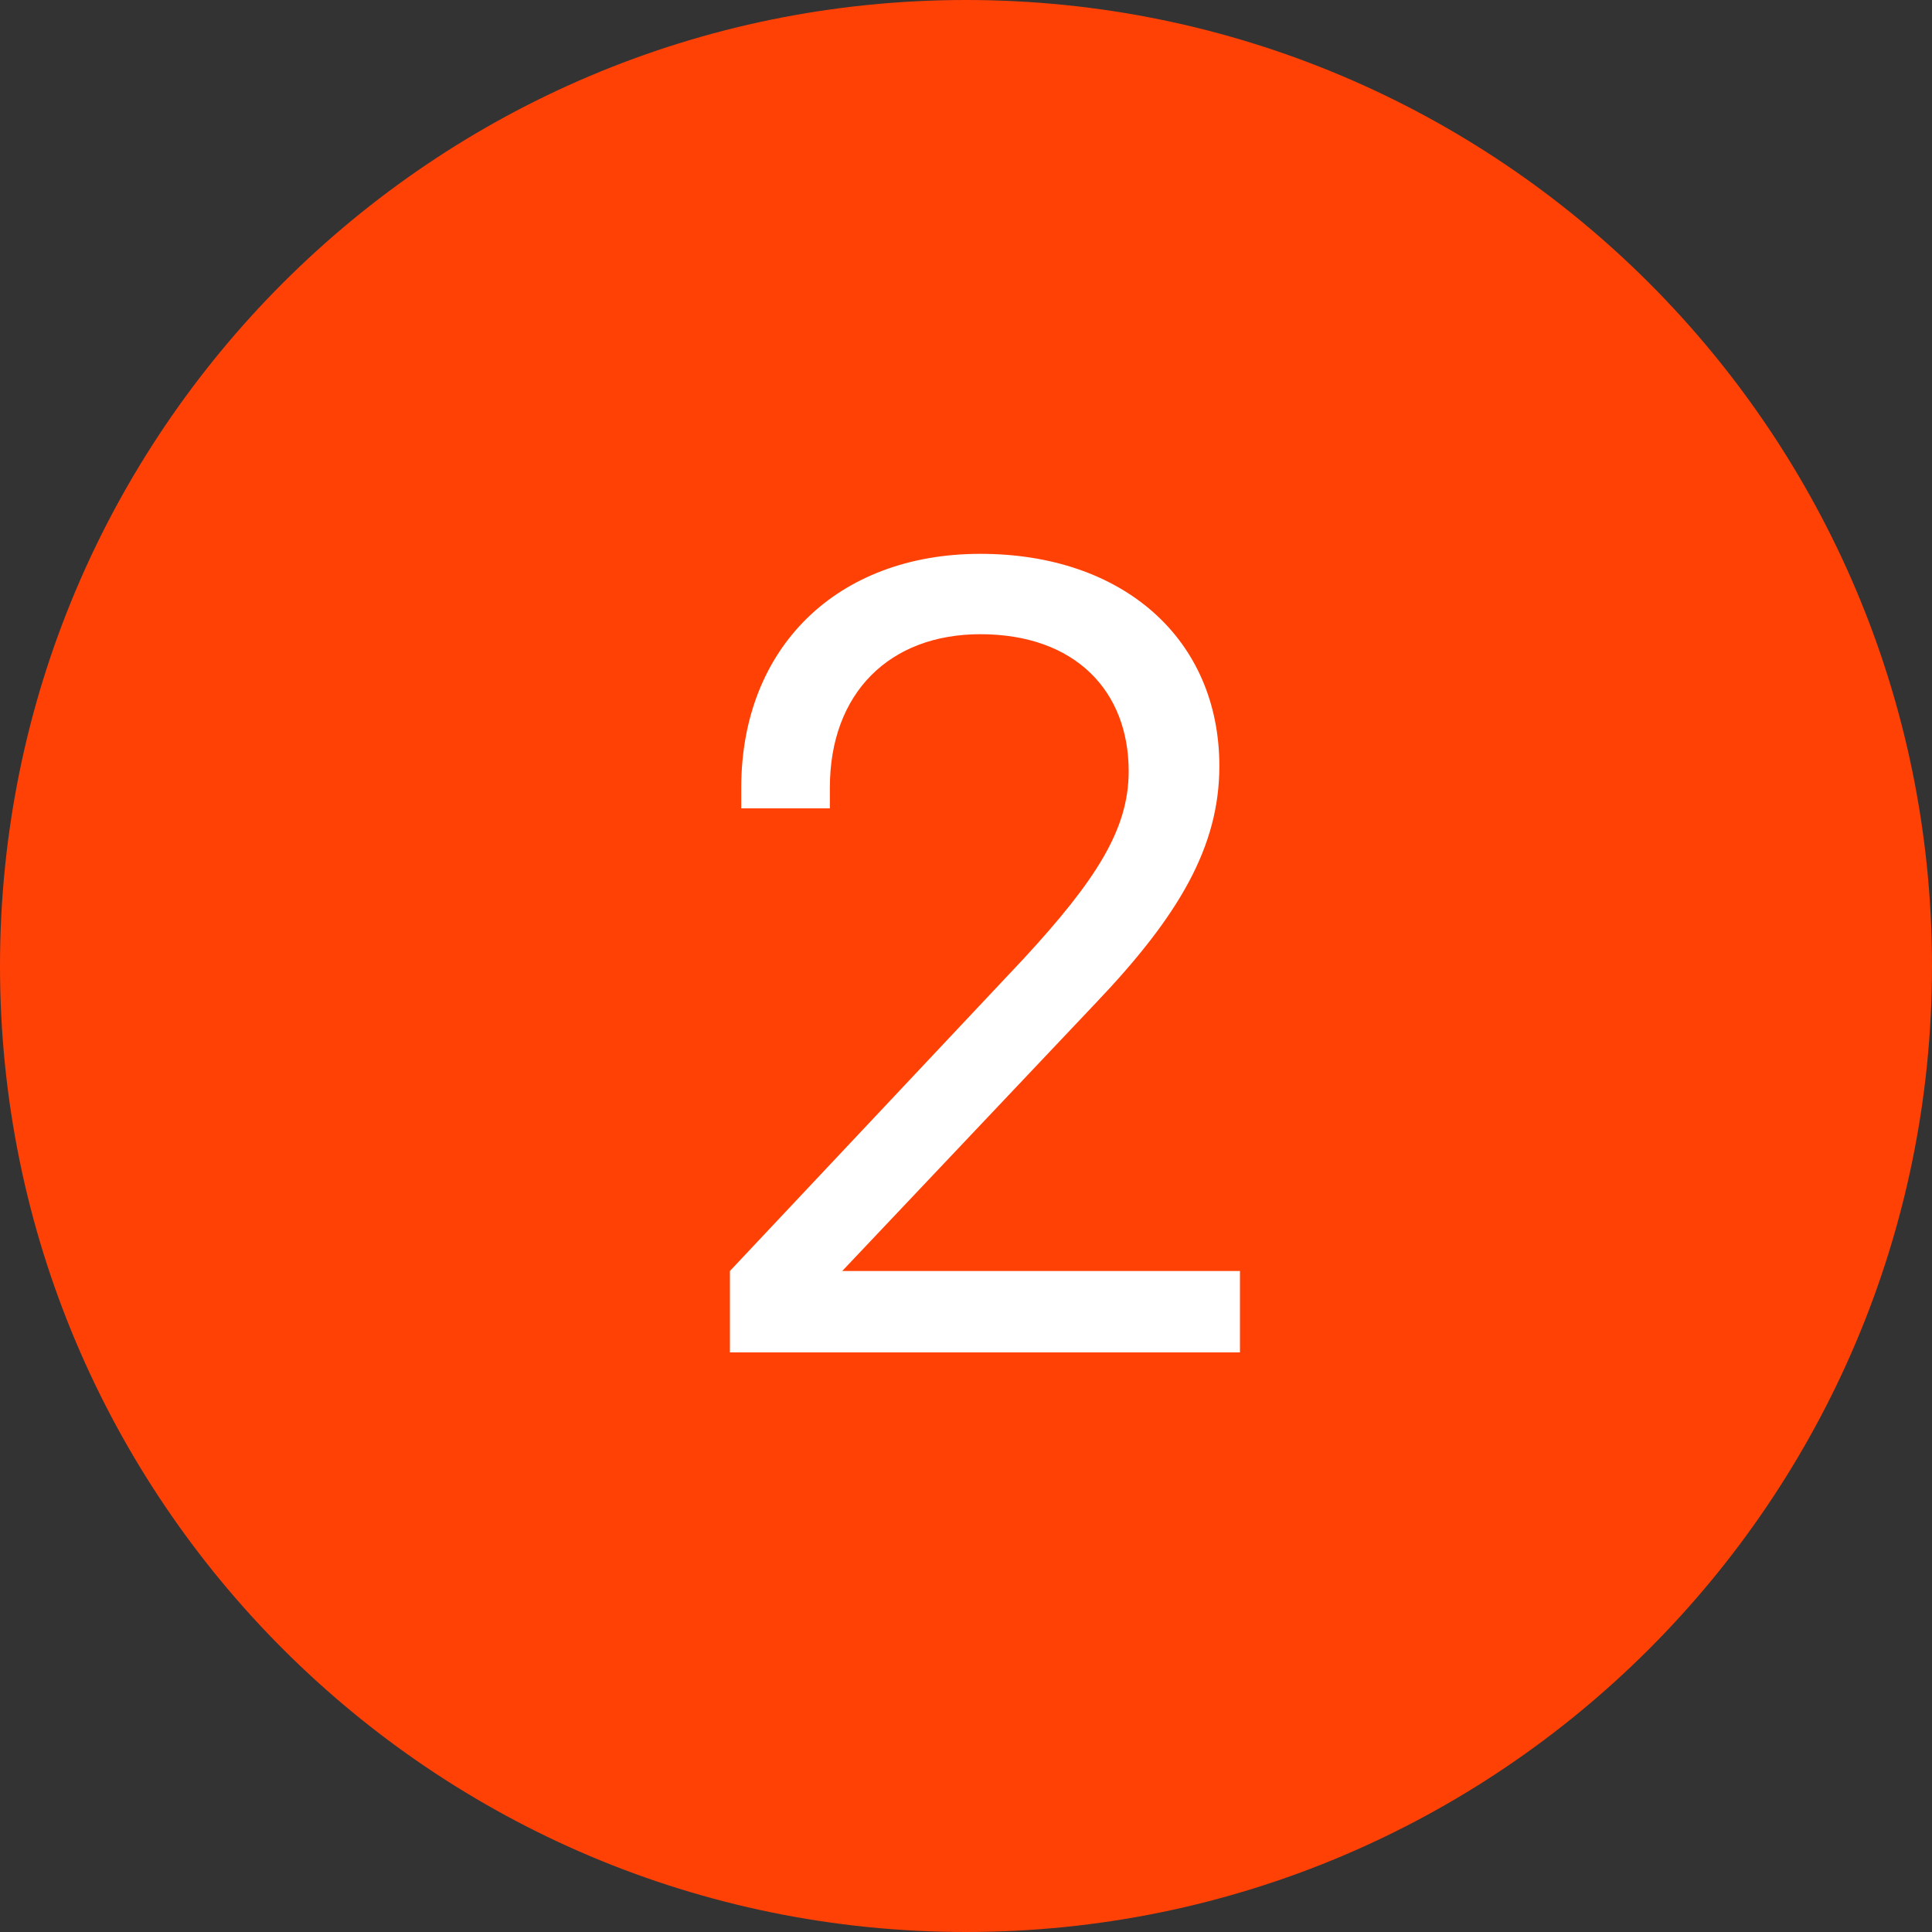
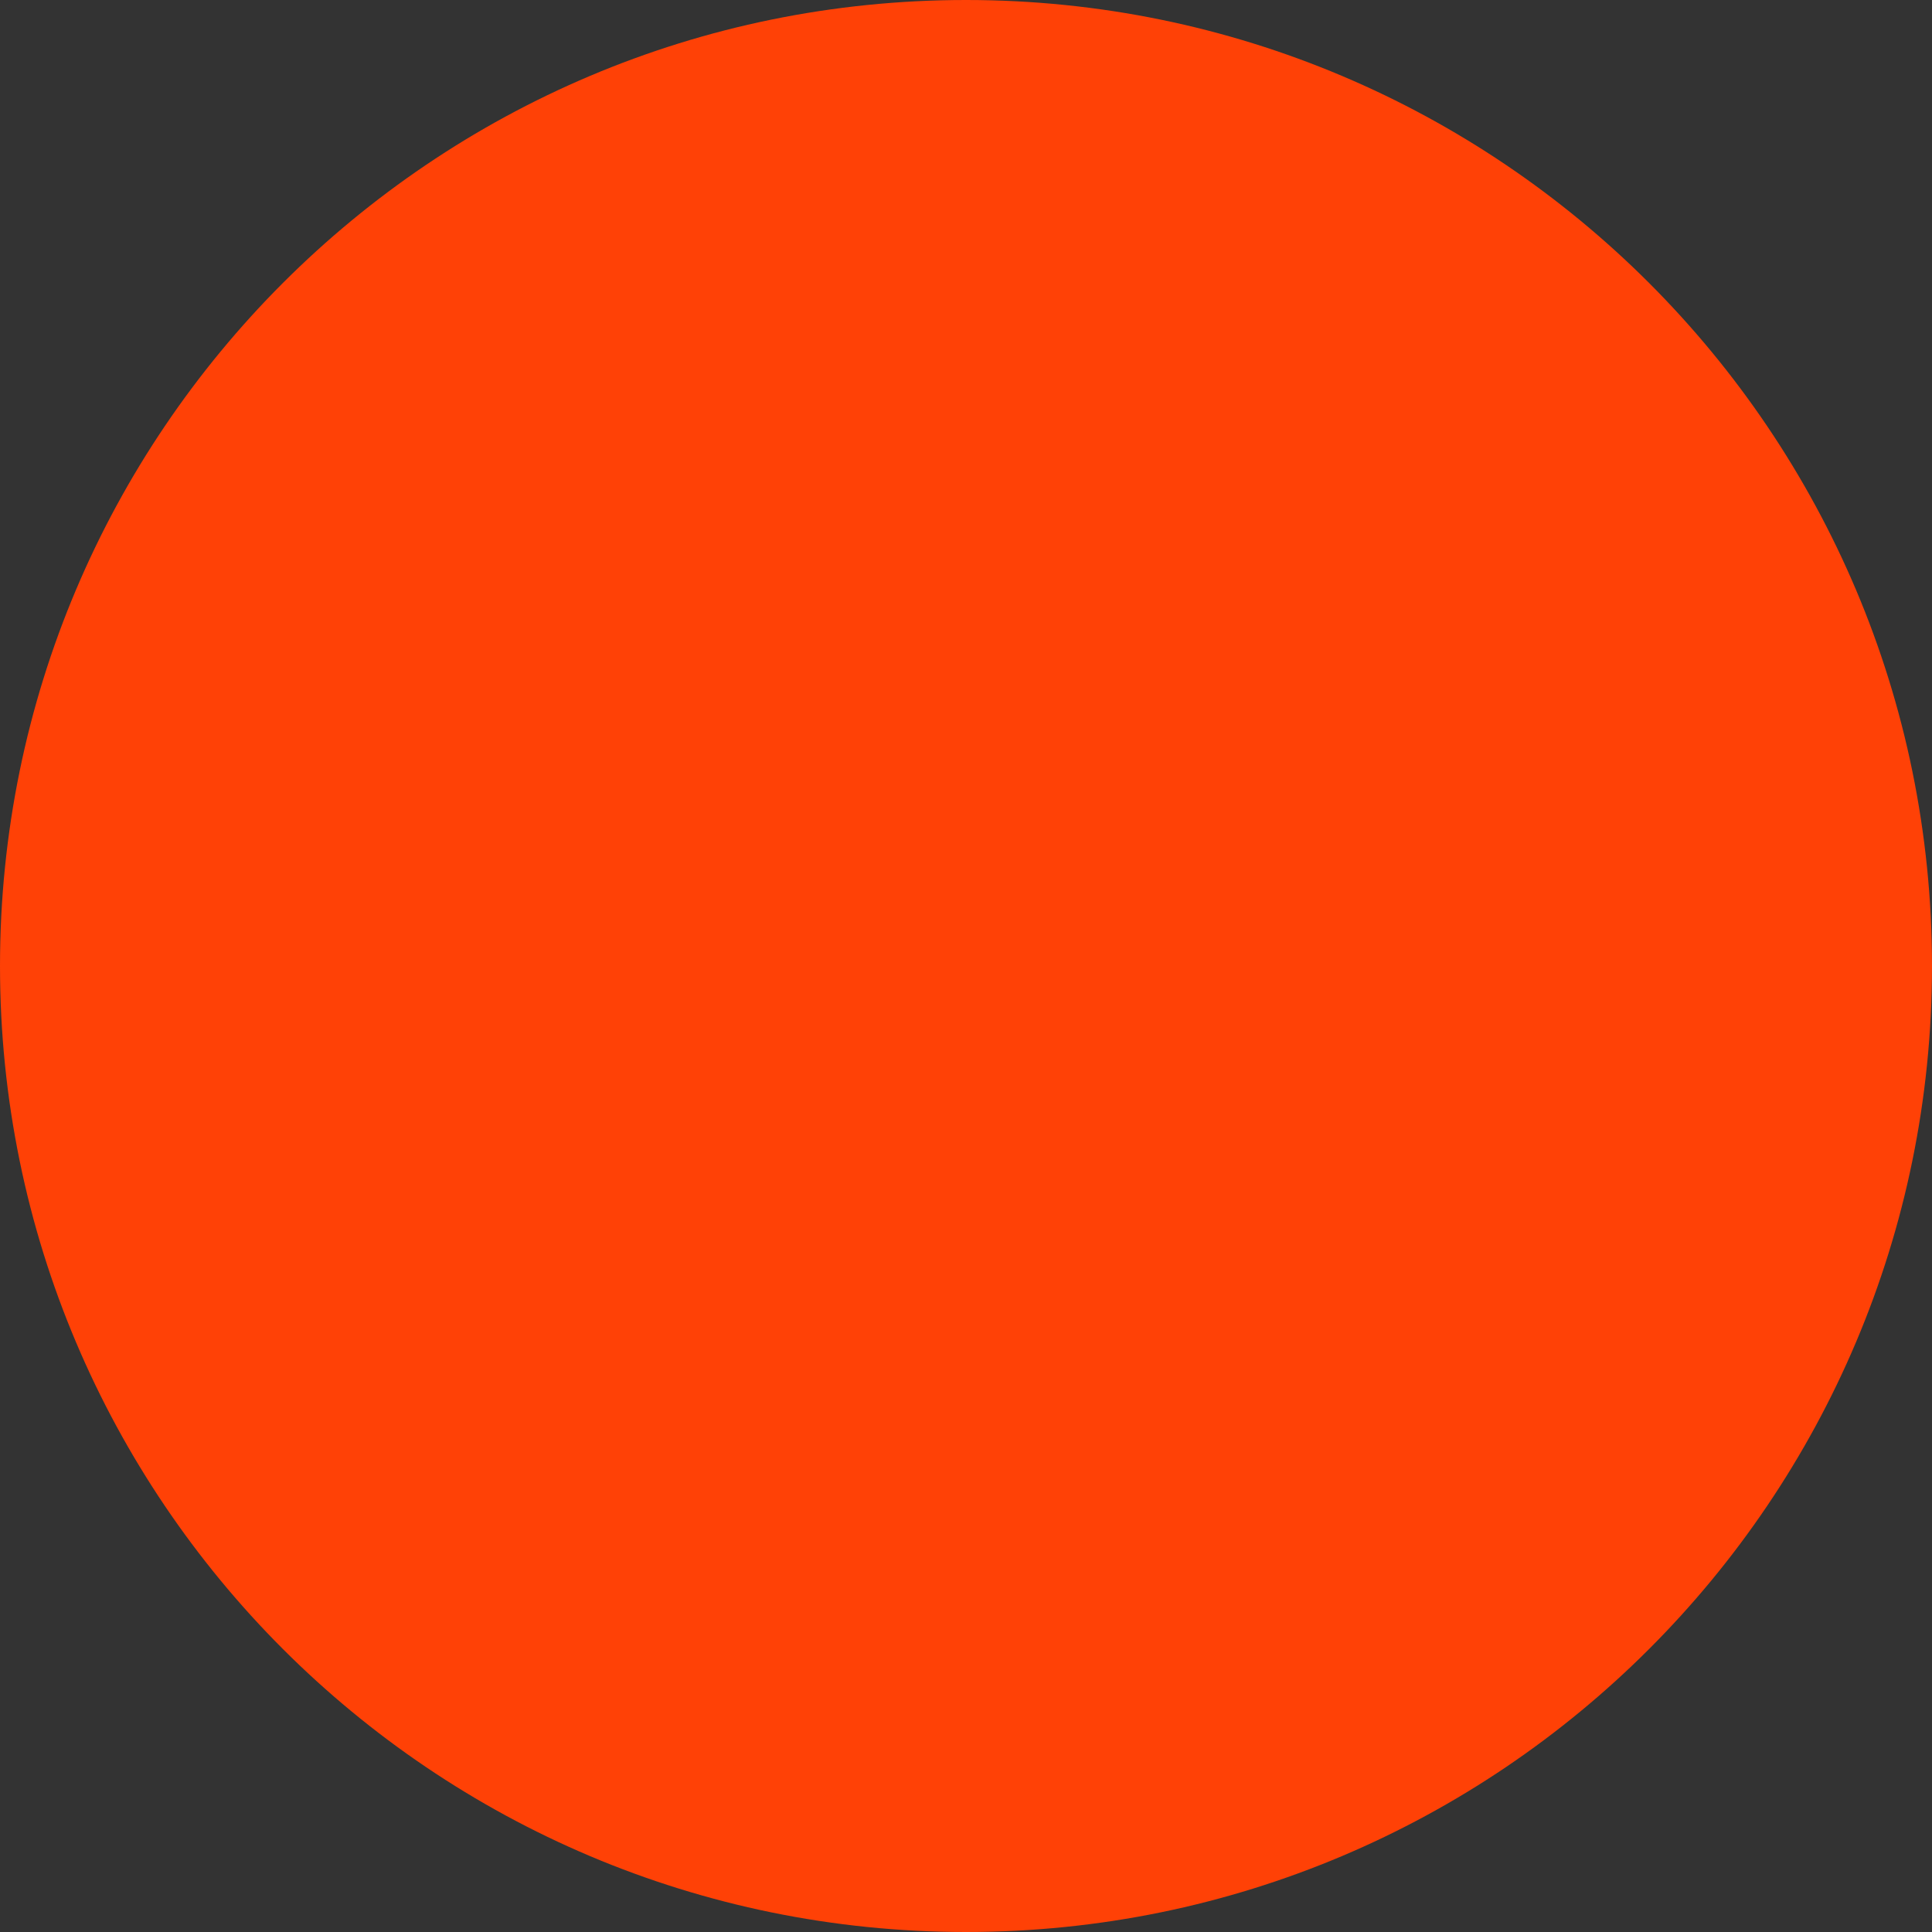
<svg xmlns="http://www.w3.org/2000/svg" width="30" height="30" viewBox="0 0 30 30" fill="none">
  <rect x="0" y="0" width="30" height="30" fill="#333333" stroke="none" />
  <path fill-rule="evenodd" clip-rule="evenodd" d="M15 30C23.284 30 30 23.284 30 15C30 6.716 23.284 0 15 0C6.716 0 0 6.716 0 15C0 23.284 6.716 30 15 30Z" fill="#FF4106" />
-   <path d="M13.078 19.736L17.014 15.576C18.31 14.216 18.934 13.144 18.934 11.896C18.934 9.928 17.446 8.6 15.222 8.6C12.998 8.6 11.51 10.056 11.51 12.232V12.552H12.886V12.232C12.886 10.76 13.814 9.848 15.222 9.848C16.694 9.848 17.526 10.728 17.526 11.976C17.526 12.872 17.03 13.656 15.894 14.888L11.334 19.736V21H19.254V19.736H13.078Z" fill="white" />
</svg>